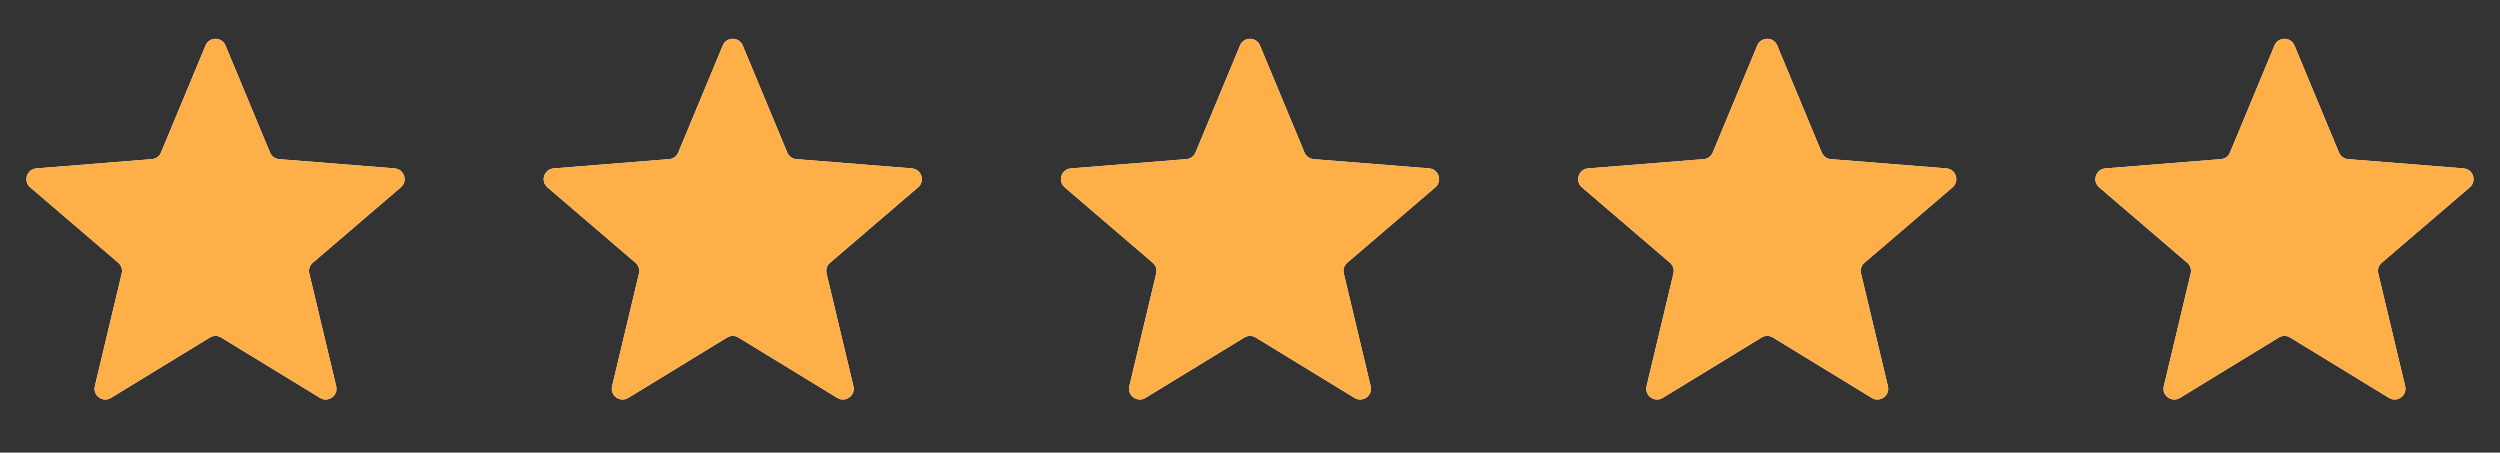
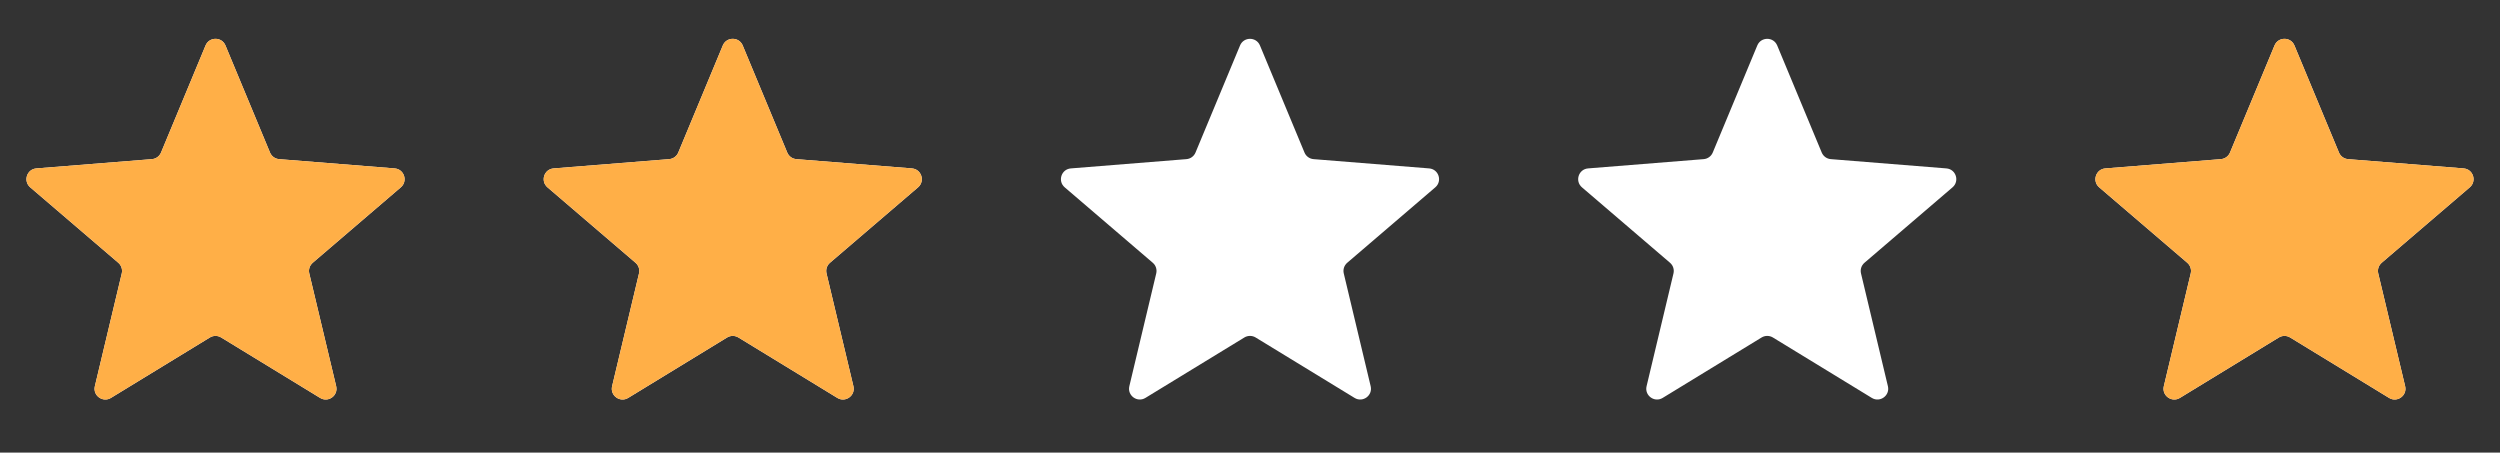
<svg xmlns="http://www.w3.org/2000/svg" width="116" height="21" viewBox="0 0 116 21" fill="none">
  <rect x="0" y="0" width="116" height="21" fill="#333333" stroke="none" />
  <g clip-path="url(#clip0_21460_40915)">
    <path d="M9.538 2.11C9.709 1.699 10.291 1.699 10.462 2.11L12.528 7.077C12.6 7.251 12.763 7.369 12.95 7.384L18.312 7.814C18.756 7.849 18.935 8.403 18.598 8.692L14.512 12.192C14.369 12.314 14.307 12.505 14.351 12.688L15.599 17.921C15.702 18.353 15.232 18.695 14.852 18.463L10.261 15.659C10.101 15.562 9.899 15.562 9.739 15.659L5.148 18.463C4.769 18.695 4.298 18.353 4.401 17.921L5.649 12.688C5.693 12.505 5.631 12.314 5.488 12.192L1.402 8.692C1.065 8.403 1.244 7.849 1.688 7.814L7.051 7.384C7.237 7.369 7.4 7.251 7.472 7.077L9.538 2.11Z" fill="white" />
    <g clip-path="url(#clip1_21460_40915)">
      <path d="M9.538 2.11C9.709 1.699 10.291 1.699 10.462 2.11L12.528 7.077C12.6 7.251 12.763 7.369 12.95 7.384L18.312 7.814C18.756 7.849 18.935 8.403 18.598 8.692L14.512 12.192C14.369 12.314 14.307 12.505 14.351 12.688L15.599 17.921C15.702 18.353 15.232 18.695 14.852 18.463L10.261 15.659C10.101 15.562 9.899 15.562 9.739 15.659L5.148 18.463C4.769 18.695 4.298 18.353 4.401 17.921L5.649 12.688C5.693 12.505 5.631 12.314 5.488 12.192L1.402 8.692C1.065 8.403 1.244 7.849 1.688 7.814L7.051 7.384C7.237 7.369 7.4 7.251 7.472 7.077L9.538 2.11Z" fill="#FFAF47" />
    </g>
  </g>
  <g clip-path="url(#clip2_21460_40915)">
    <path d="M33.538 2.11C33.709 1.699 34.291 1.699 34.462 2.11L36.528 7.077C36.6 7.251 36.763 7.369 36.95 7.384L42.312 7.814C42.756 7.849 42.935 8.403 42.598 8.692L38.512 12.192C38.369 12.314 38.307 12.505 38.351 12.688L39.599 17.921C39.702 18.353 39.231 18.695 38.852 18.463L34.261 15.659C34.101 15.562 33.899 15.562 33.739 15.659L29.148 18.463C28.768 18.695 28.298 18.353 28.401 17.921L29.649 12.688C29.693 12.505 29.631 12.314 29.488 12.192L25.402 8.692C25.065 8.403 25.244 7.849 25.688 7.814L31.05 7.384C31.237 7.369 31.4 7.251 31.472 7.077L33.538 2.11Z" fill="white" />
    <g clip-path="url(#clip3_21460_40915)">
      <path d="M33.538 2.11C33.709 1.699 34.291 1.699 34.462 2.11L36.528 7.077C36.6 7.251 36.763 7.369 36.95 7.384L42.312 7.814C42.756 7.849 42.935 8.403 42.598 8.692L38.512 12.192C38.369 12.314 38.307 12.505 38.351 12.688L39.599 17.921C39.702 18.353 39.231 18.695 38.852 18.463L34.261 15.659C34.101 15.562 33.899 15.562 33.739 15.659L29.148 18.463C28.768 18.695 28.298 18.353 28.401 17.921L29.649 12.688C29.693 12.505 29.631 12.314 29.488 12.192L25.402 8.692C25.065 8.403 25.244 7.849 25.688 7.814L31.05 7.384C31.237 7.369 31.4 7.251 31.472 7.077L33.538 2.11Z" fill="#FFAF47" />
    </g>
  </g>
  <g clip-path="url(#clip4_21460_40915)">
    <path d="M57.538 2.11C57.709 1.699 58.291 1.699 58.462 2.11L60.528 7.077C60.6 7.251 60.763 7.369 60.95 7.384L66.312 7.814C66.756 7.849 66.935 8.403 66.598 8.692L62.512 12.192C62.369 12.314 62.307 12.505 62.351 12.688L63.599 17.921C63.702 18.353 63.231 18.695 62.852 18.463L58.261 15.659C58.101 15.562 57.899 15.562 57.739 15.659L53.148 18.463C52.769 18.695 52.298 18.353 52.401 17.921L53.649 12.688C53.693 12.505 53.631 12.314 53.488 12.192L49.402 8.692C49.065 8.403 49.244 7.849 49.688 7.814L55.05 7.384C55.237 7.369 55.4 7.251 55.472 7.077L57.538 2.11Z" fill="white" />
    <g clip-path="url(#clip5_21460_40915)">
      <path d="M57.538 2.11C57.709 1.699 58.291 1.699 58.462 2.11L60.528 7.077C60.6 7.251 60.763 7.369 60.95 7.384L66.312 7.814C66.756 7.849 66.935 8.403 66.598 8.692L62.512 12.192C62.369 12.314 62.307 12.505 62.351 12.688L63.599 17.921C63.702 18.353 63.231 18.695 62.852 18.463L58.261 15.659C58.101 15.562 57.899 15.562 57.739 15.659L53.148 18.463C52.769 18.695 52.298 18.353 52.401 17.921L53.649 12.688C53.693 12.505 53.631 12.314 53.488 12.192L49.402 8.692C49.065 8.403 49.244 7.849 49.688 7.814L55.05 7.384C55.237 7.369 55.4 7.251 55.472 7.077L57.538 2.11Z" fill="#FFAF47" />
    </g>
  </g>
  <g clip-path="url(#clip6_21460_40915)">
    <path d="M81.538 2.11C81.709 1.699 82.291 1.699 82.462 2.11L84.528 7.077C84.6 7.251 84.763 7.369 84.95 7.384L90.312 7.814C90.756 7.849 90.935 8.403 90.598 8.692L86.512 12.192C86.369 12.314 86.307 12.505 86.351 12.688L87.599 17.921C87.702 18.353 87.231 18.695 86.852 18.463L82.261 15.659C82.101 15.562 81.899 15.562 81.739 15.659L77.148 18.463C76.769 18.695 76.298 18.353 76.401 17.921L77.649 12.688C77.693 12.505 77.631 12.314 77.488 12.192L73.402 8.692C73.065 8.403 73.244 7.849 73.688 7.814L79.05 7.384C79.237 7.369 79.4 7.251 79.472 7.077L81.538 2.11Z" fill="white" />
    <g clip-path="url(#clip7_21460_40915)">
      <path d="M81.538 2.11C81.709 1.699 82.291 1.699 82.462 2.11L84.528 7.077C84.6 7.251 84.763 7.369 84.95 7.384L90.312 7.814C90.756 7.849 90.935 8.403 90.598 8.692L86.512 12.192C86.369 12.314 86.307 12.505 86.351 12.688L87.599 17.921C87.702 18.353 87.231 18.695 86.852 18.463L82.261 15.659C82.101 15.562 81.899 15.562 81.739 15.659L77.148 18.463C76.769 18.695 76.298 18.353 76.401 17.921L77.649 12.688C77.693 12.505 77.631 12.314 77.488 12.192L73.402 8.692C73.065 8.403 73.244 7.849 73.688 7.814L79.05 7.384C79.237 7.369 79.4 7.251 79.472 7.077L81.538 2.11Z" fill="#FFAF47" />
    </g>
  </g>
  <g clip-path="url(#clip8_21460_40915)">
    <path d="M105.538 2.11C105.709 1.699 106.291 1.699 106.462 2.11L108.528 7.077C108.6 7.251 108.763 7.369 108.949 7.384L114.312 7.814C114.756 7.849 114.935 8.403 114.598 8.692L110.512 12.192C110.369 12.314 110.307 12.505 110.351 12.688L111.599 17.921C111.702 18.353 111.231 18.695 110.852 18.463L106.261 15.659C106.101 15.562 105.899 15.562 105.739 15.659L101.148 18.463C100.769 18.695 100.298 18.353 100.401 17.921L101.649 12.688C101.693 12.505 101.631 12.314 101.488 12.192L97.402 8.692C97.065 8.403 97.244 7.849 97.688 7.814L103.051 7.384C103.237 7.369 103.4 7.251 103.472 7.077L105.538 2.11Z" fill="white" />
    <g clip-path="url(#clip9_21460_40915)">
      <path d="M105.538 2.11C105.709 1.699 106.291 1.699 106.462 2.11L108.528 7.077C108.6 7.251 108.763 7.369 108.949 7.384L114.312 7.814C114.756 7.849 114.935 8.403 114.598 8.692L110.512 12.192C110.369 12.314 110.307 12.505 110.351 12.688L111.599 17.921C111.702 18.353 111.231 18.695 110.852 18.463L106.261 15.659C106.101 15.562 105.899 15.562 105.739 15.659L101.148 18.463C100.769 18.695 100.298 18.353 100.401 17.921L101.649 12.688C101.693 12.505 101.631 12.314 101.488 12.192L97.402 8.692C97.065 8.403 97.244 7.849 97.688 7.814L103.051 7.384C103.237 7.369 103.4 7.251 103.472 7.077L105.538 2.11Z" fill="#FFAF47" />
    </g>
  </g>
  <defs>
    <clipPath id="clip0_21460_40915">
      <rect width="20" height="20" fill="white" transform="translate(0 0.5)" />
    </clipPath>
    <clipPath id="clip1_21460_40915">
      <rect width="20" height="20" fill="white" transform="translate(0 0.5)" />
    </clipPath>
    <clipPath id="clip2_21460_40915">
      <rect width="20" height="20" fill="white" transform="translate(24 0.5)" />
    </clipPath>
    <clipPath id="clip3_21460_40915">
      <rect width="20" height="20" fill="white" transform="translate(24 0.5)" />
    </clipPath>
    <clipPath id="clip4_21460_40915">
      <rect width="20" height="20" fill="white" transform="translate(48 0.5)" />
    </clipPath>
    <clipPath id="clip5_21460_40915">
-       <rect width="20" height="20" fill="white" transform="translate(48 0.5)" />
-     </clipPath>
+       </clipPath>
    <clipPath id="clip6_21460_40915">
      <rect width="20" height="20" fill="white" transform="translate(72 0.5)" />
    </clipPath>
    <clipPath id="clip7_21460_40915">
-       <rect width="20" height="20" fill="white" transform="translate(72 0.5)" />
-     </clipPath>
+       </clipPath>
    <clipPath id="clip8_21460_40915">
      <rect width="20" height="20" fill="white" transform="translate(96 0.5)" />
    </clipPath>
    <clipPath id="clip9_21460_40915">
      <rect width="20" height="20" fill="white" transform="translate(96 0.5)" />
    </clipPath>
  </defs>
</svg>